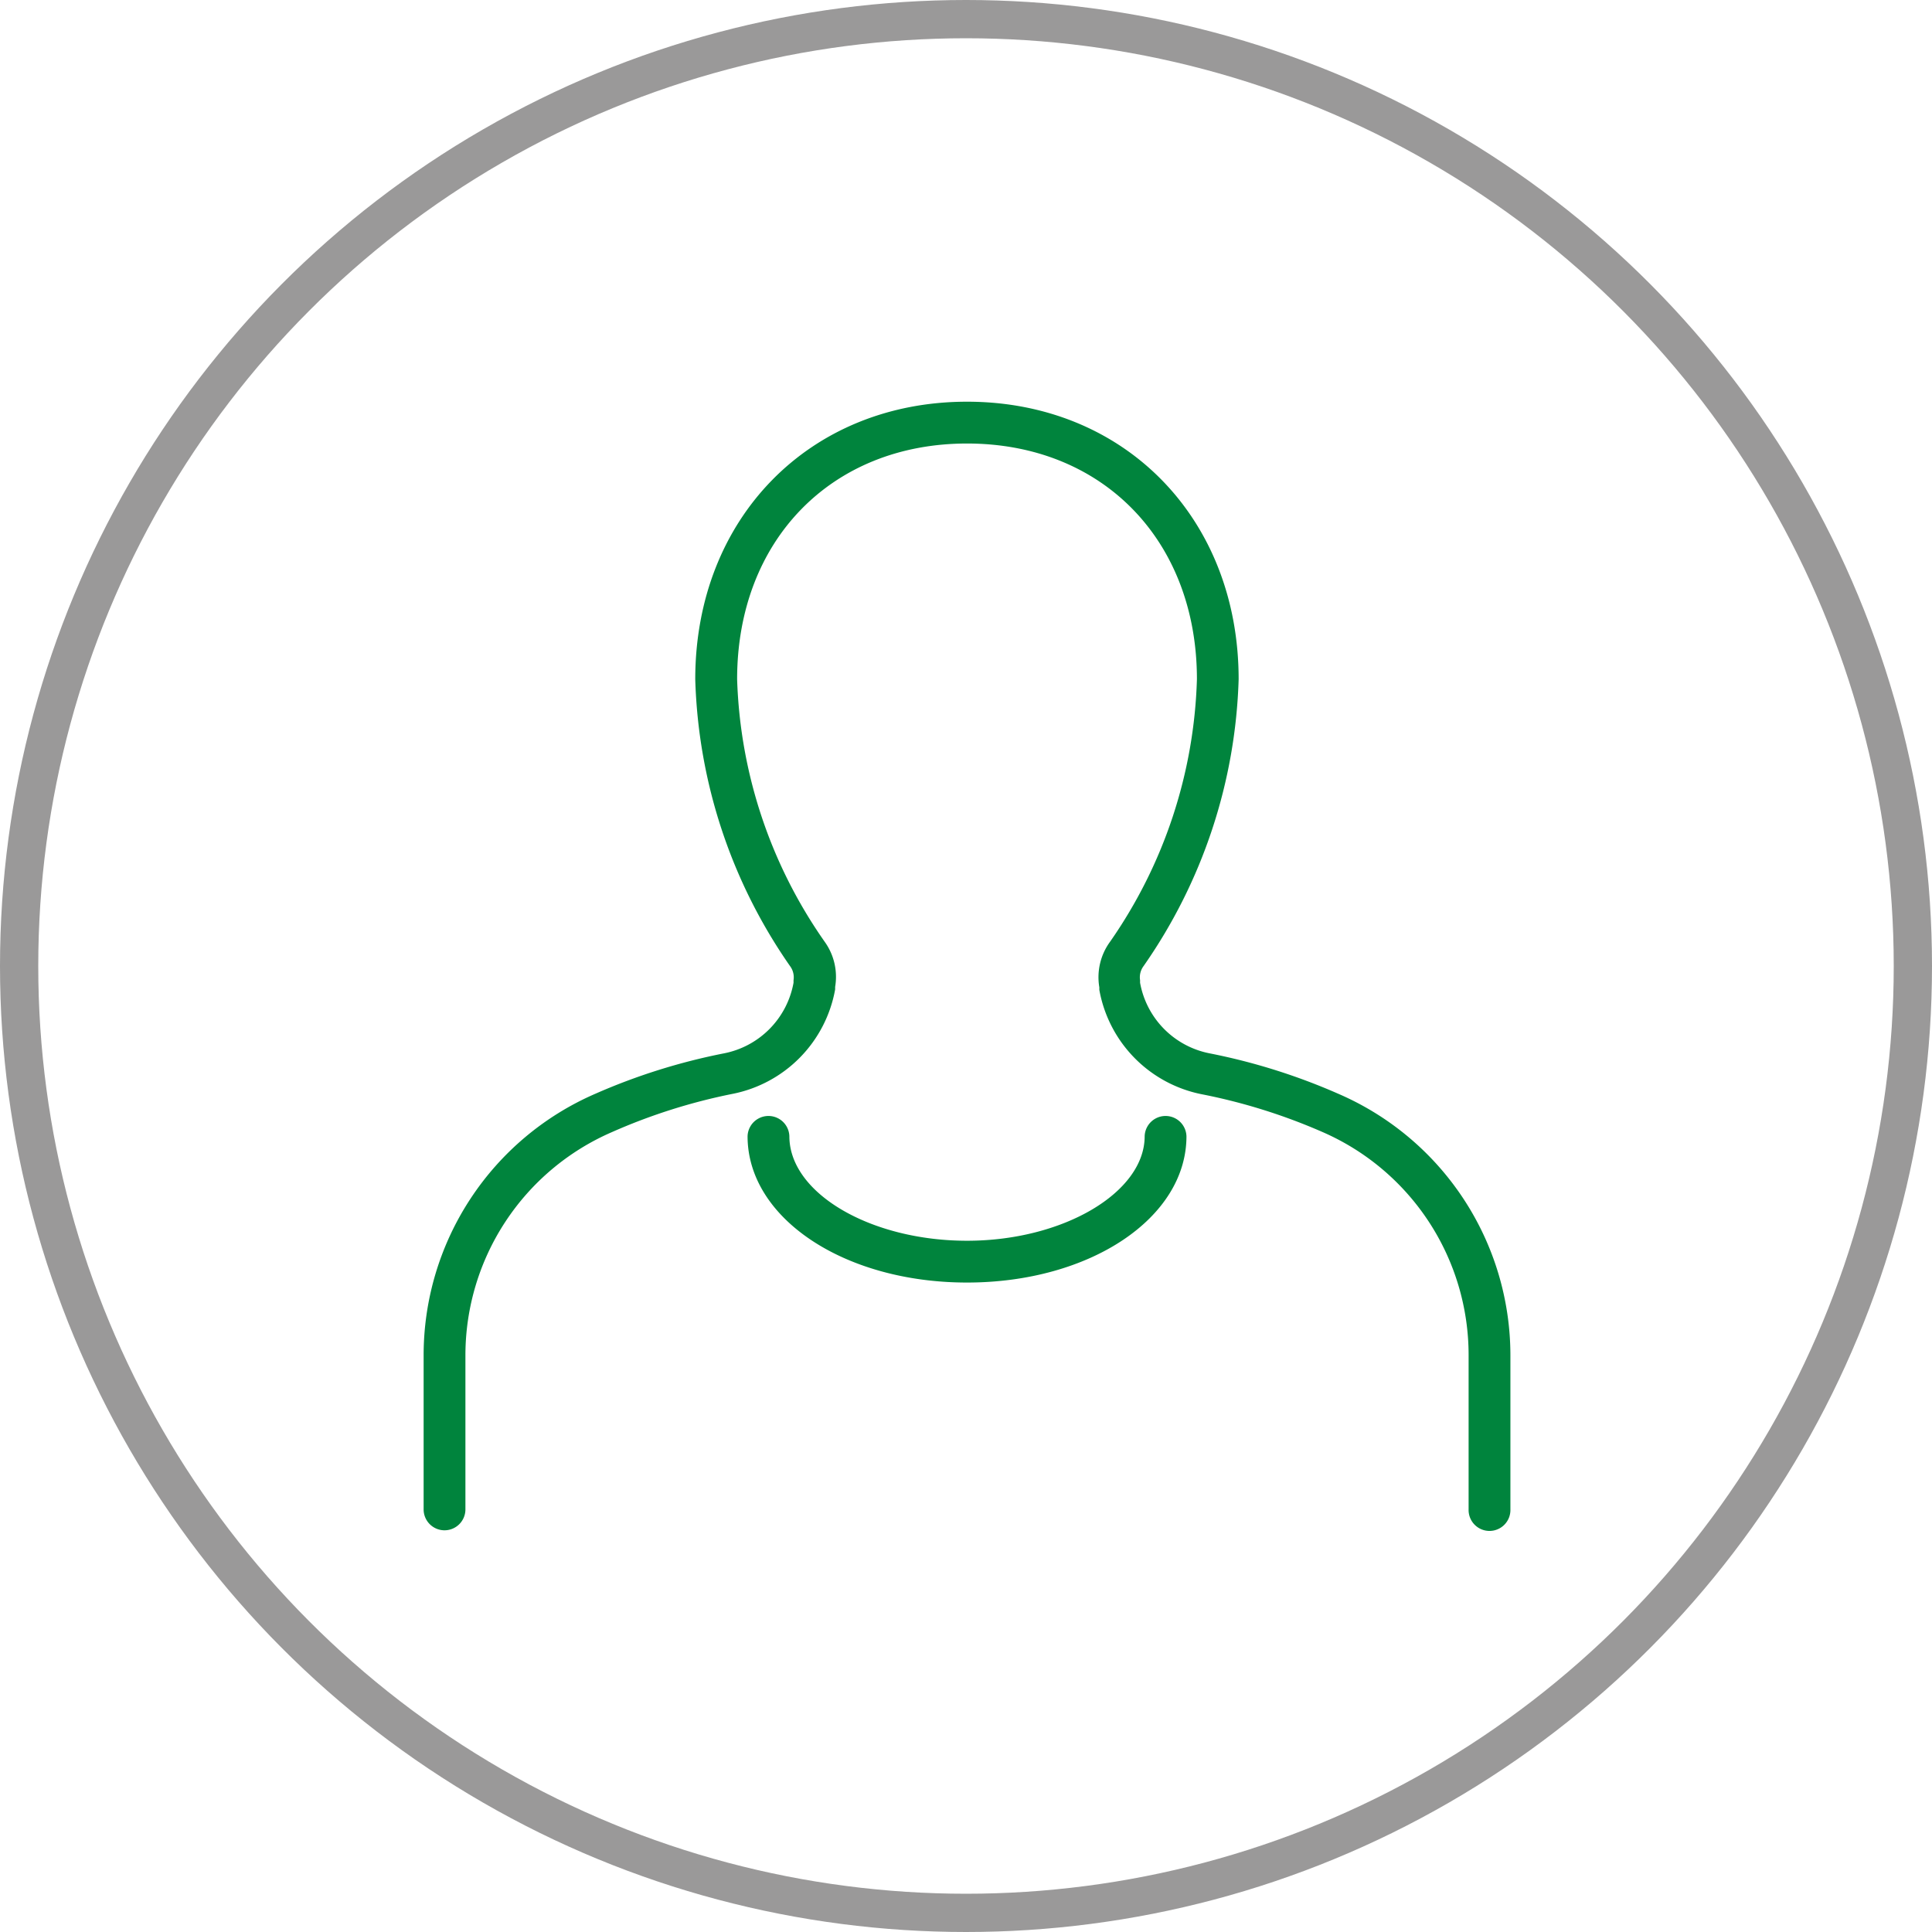
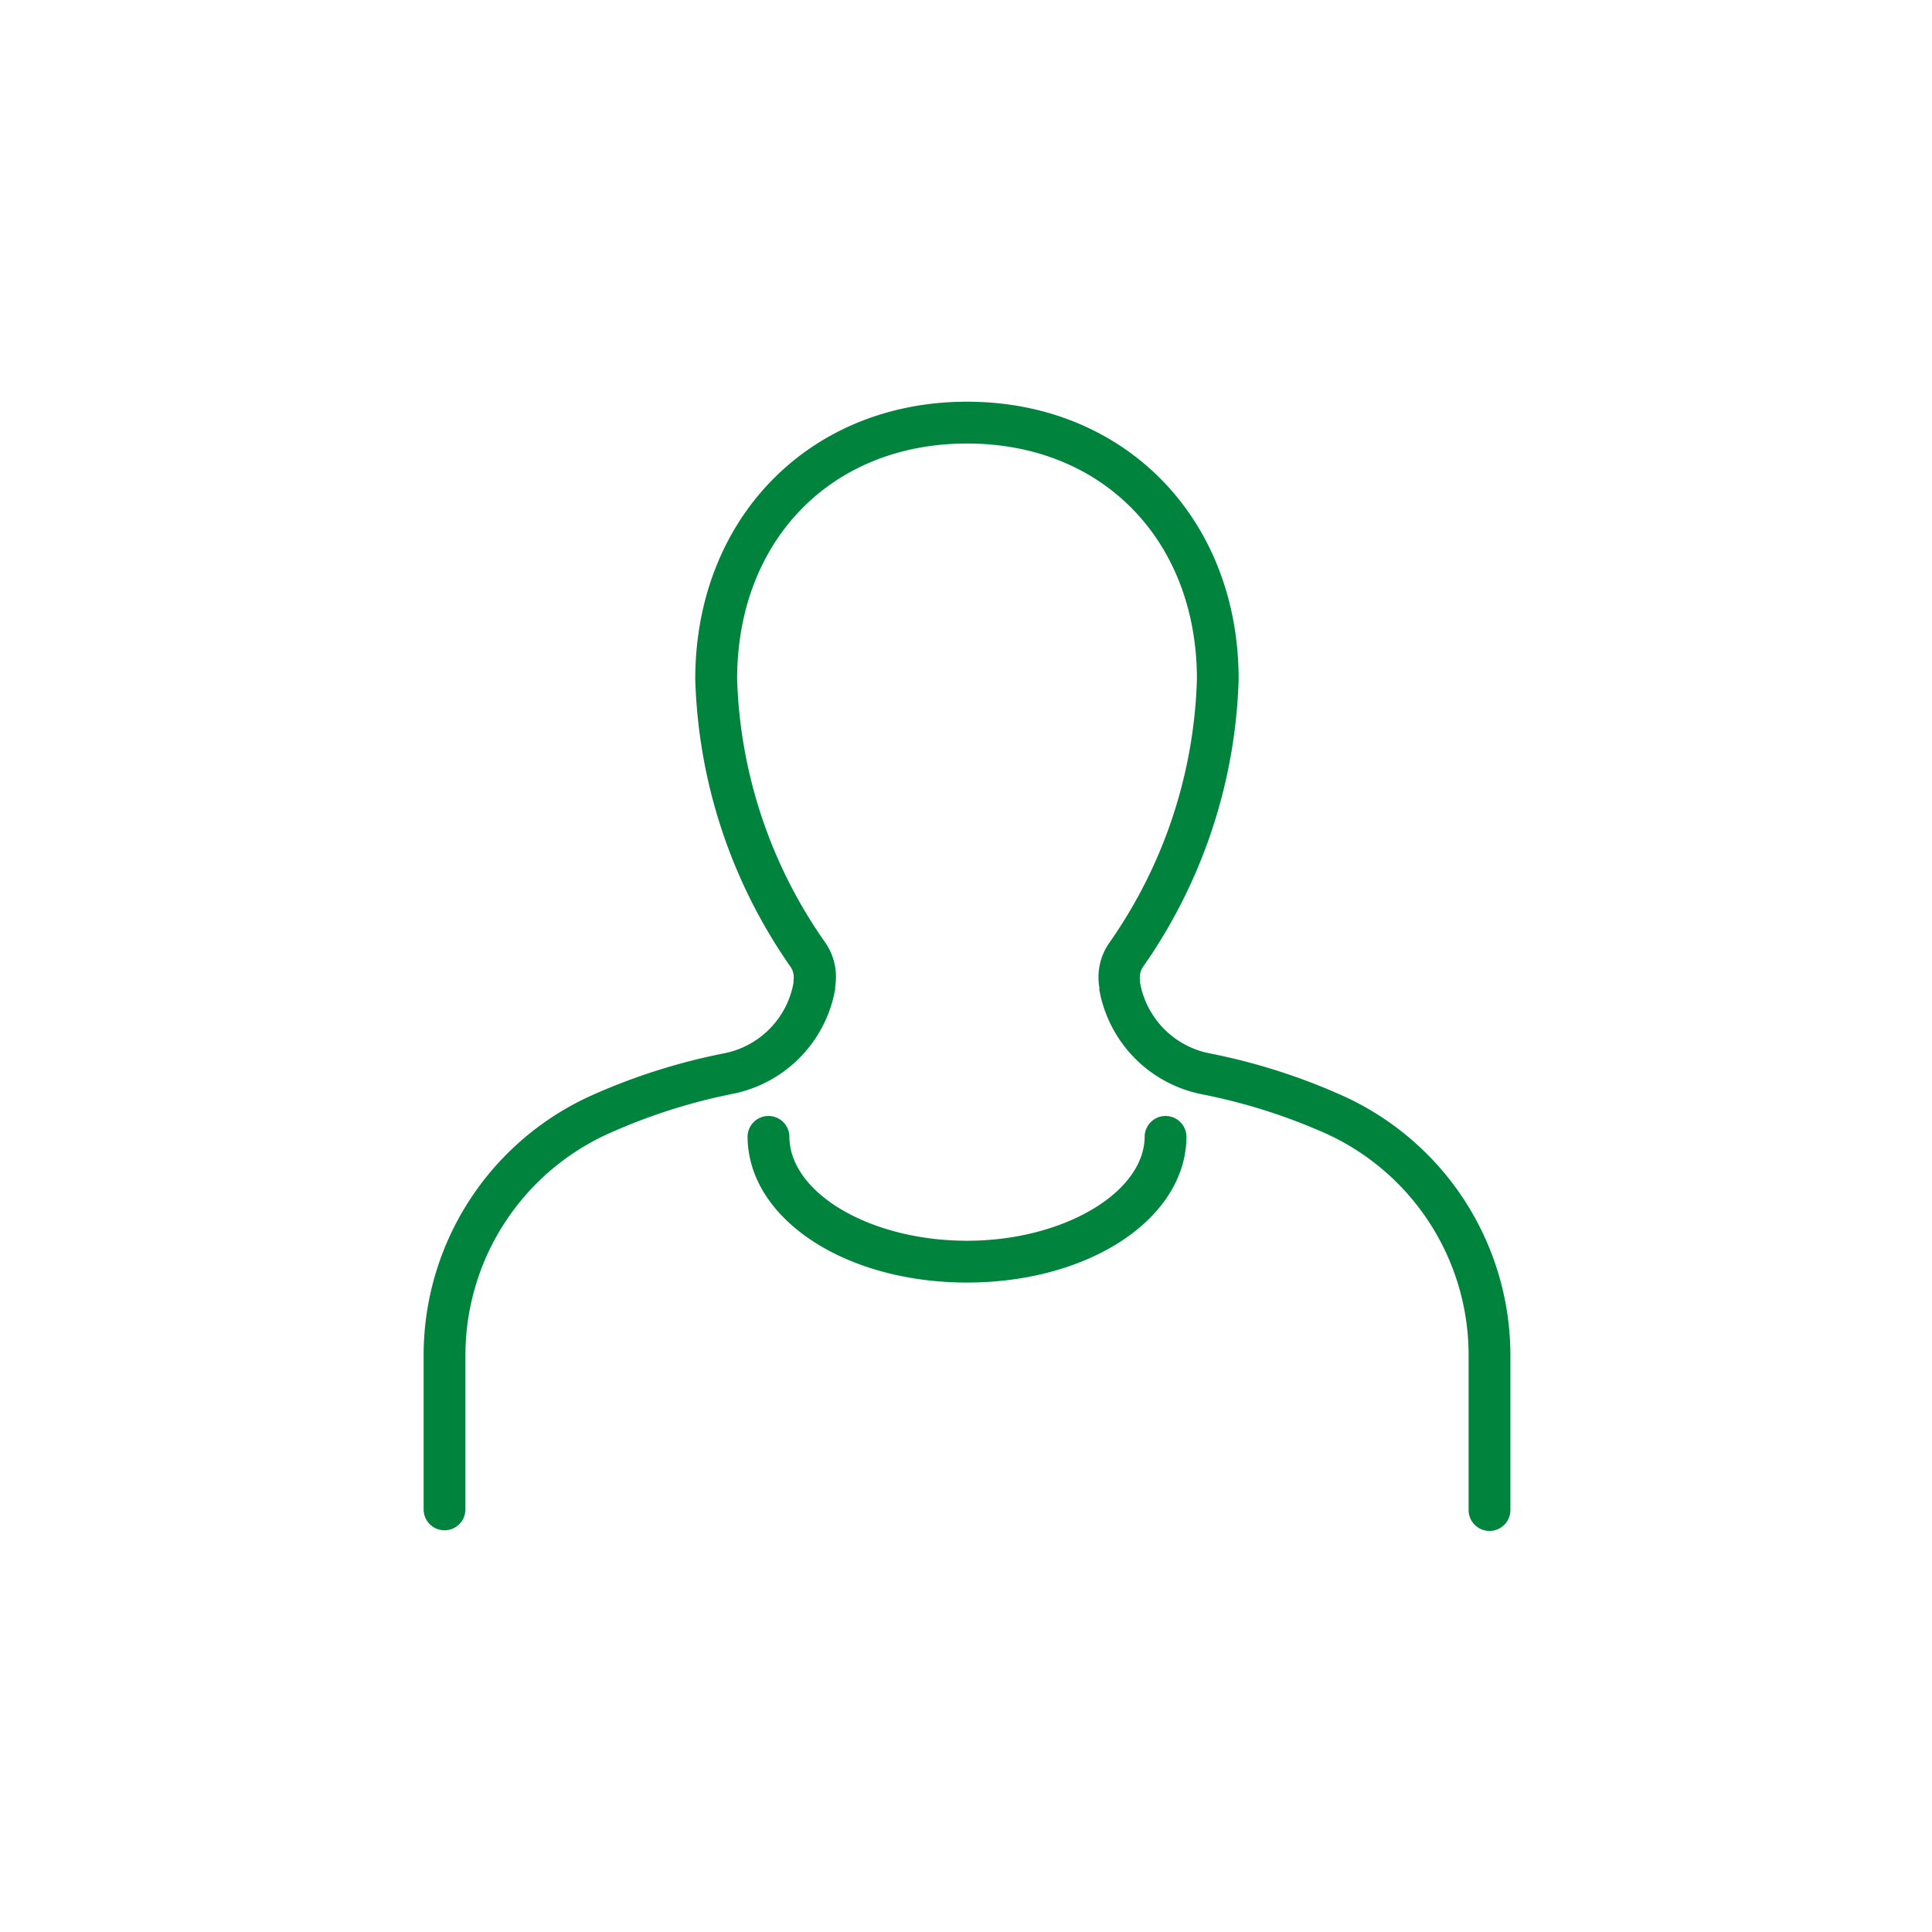
<svg xmlns="http://www.w3.org/2000/svg" width="101" height="101" viewBox="0 0 101 101">
  <g id="bg-person" transform="translate(22.146 21.125)">
    <path id="Path_777" data-name="Path 777" d="M1.093,59A1.093,1.093,0,0,1,0,57.907V49.844A14.9,14.9,0,0,1,8.959,36.187a32.089,32.089,0,0,1,6.741-2.12,4.589,4.589,0,0,0,3.638-3.693v-.131a.983.983,0,0,0-.186-.743A27.6,27.6,0,0,1,14.2,14.51C14.2,6.1,20.169,0,28.407,0s14.2,6.1,14.2,14.51A27.6,27.6,0,0,1,37.64,29.5a.983.983,0,0,0-.186.743v.131a4.589,4.589,0,0,0,3.638,3.693,32.068,32.068,0,0,1,6.741,2.12,14.9,14.9,0,0,1,8.981,13.657v8.063a1.093,1.093,0,1,1-2.185,0V49.833a12.718,12.718,0,0,0-7.648-11.658A30.221,30.221,0,0,0,40.7,36.209a6.785,6.785,0,0,1-5.376-5.463v-.131a3.147,3.147,0,0,1,.568-2.393A25.261,25.261,0,0,0,40.426,14.51c0-7.255-4.928-12.324-12.019-12.324S16.389,7.255,16.389,14.51a25.261,25.261,0,0,0,4.578,13.723,3.147,3.147,0,0,1,.546,2.36v.131a6.785,6.785,0,0,1-5.376,5.463,30.243,30.243,0,0,0-6.3,2A12.718,12.718,0,0,0,2.185,49.833v8.074A1.093,1.093,0,0,1,1.093,59Z" transform="translate(0 -0.125)" fill="#00843d" />
    <path id="Path_778" data-name="Path 778" d="M26.972,42.741c-6.435,0-11.472-3.376-11.472-7.648a1.093,1.093,0,0,1,2.185,0c0,2.983,4.25,5.463,9.287,5.463s9.287-2.524,9.287-5.463a1.093,1.093,0,0,1,2.185,0C38.444,39.365,33.408,42.741,26.972,42.741Z" transform="translate(1.435 3.182)" fill="#00843d" />
    <g id="Ellipse_87" data-name="Ellipse 87" transform="translate(-22.146 -21.125)" fill="none" stroke="#9a9999" stroke-width="2">
      <circle cx="50.5" cy="50.5" r="50.5" stroke="none" />
-       <circle cx="50.5" cy="50.5" r="49.5" fill="none" />
    </g>
  </g>
</svg>